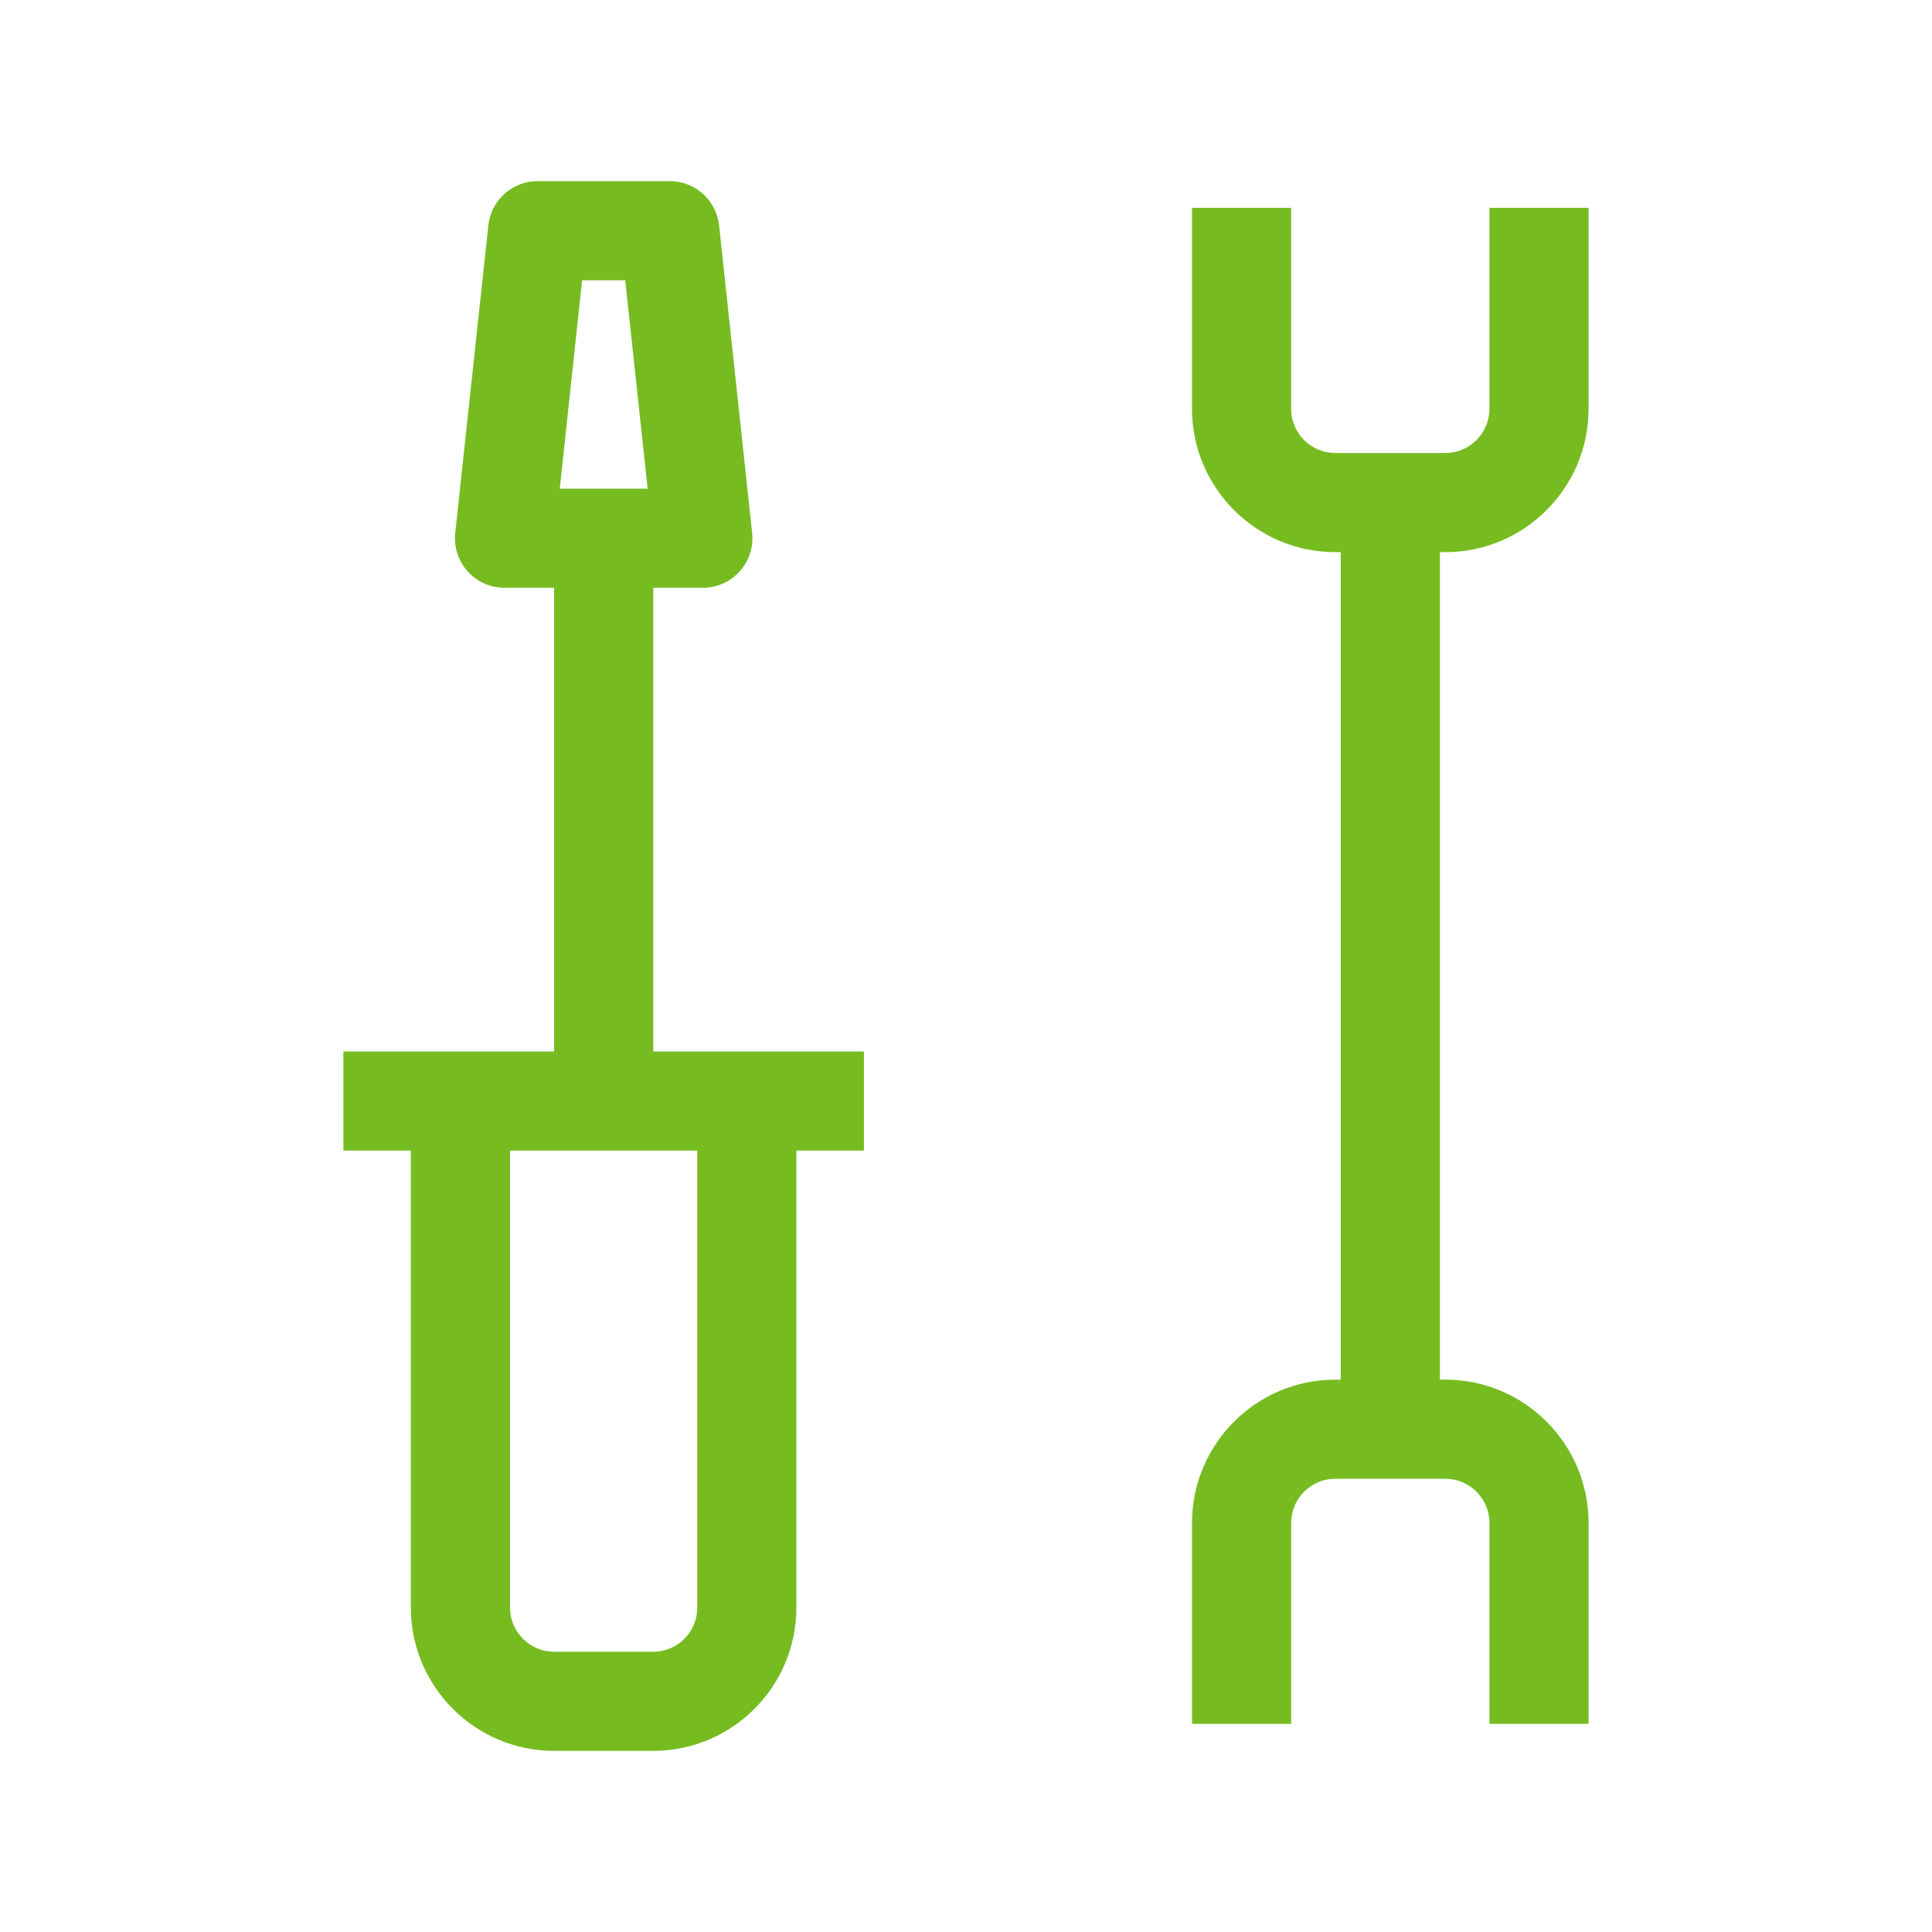
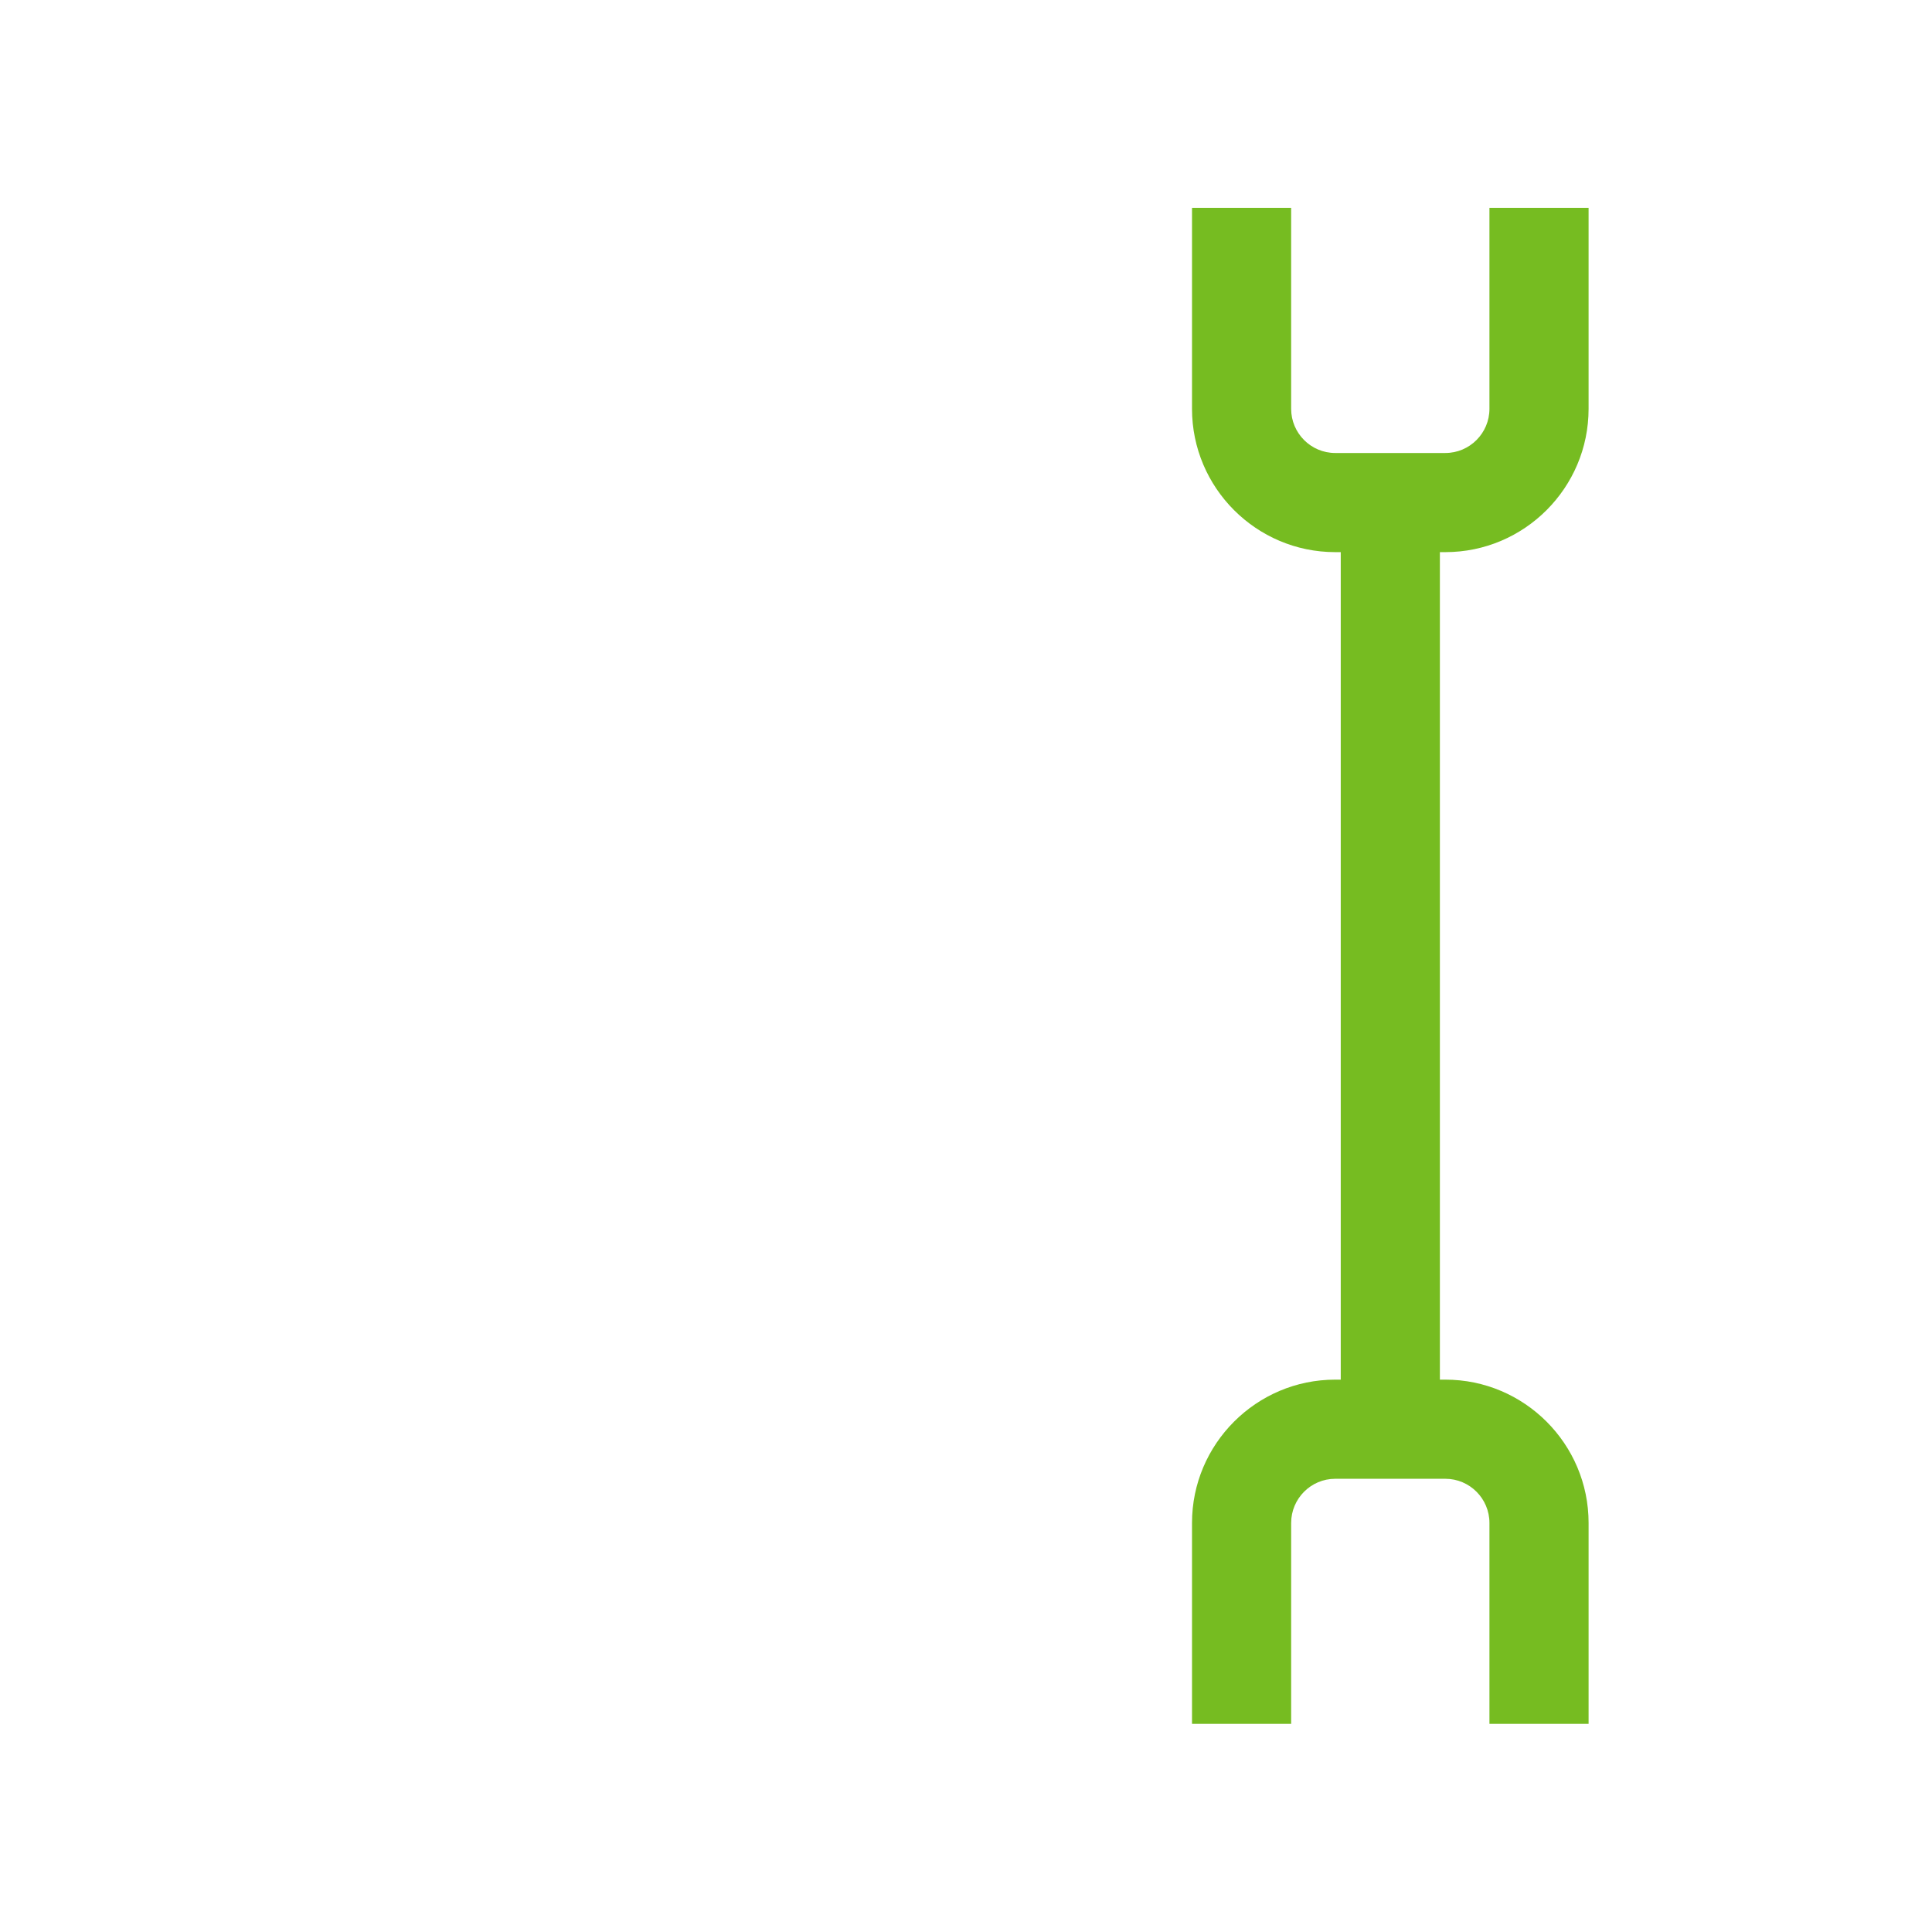
<svg xmlns="http://www.w3.org/2000/svg" version="1.1" id="Layer_1" x="0px" y="0px" viewBox="0 0 60 60" style="enable-background:new 0 0 60 60;" xml:space="preserve">
  <style type="text/css">
	.st0{fill:#76BC21;}
</style>
  <g>
-     <path class="st0" d="M21.654,49.927c0,0.755-0.612,1.369-1.368,1.369h-3.077c-0.754,0-1.369-0.614-1.369-1.369V35.733h5.814V49.927   z M18.078,8.704h1.339l0.696,6.472h-2.729L18.078,8.704z M20.288,18.255h1.539c0.436,0,0.852-0.185,1.146-0.511   c0.291-0.325,0.433-0.758,0.385-1.194l-1.026-9.551c-0.086-0.78-0.744-1.374-1.53-1.374h-4.105c-0.788,0-1.449,0.594-1.531,1.374   l-1.028,9.551c-0.047,0.436,0.094,0.87,0.385,1.194c0.291,0.326,0.708,0.511,1.146,0.511h1.539v14.399h-6.543v3.079h2.095v14.194   c0,2.453,1.997,4.448,4.448,4.448h3.078c2.453,0,4.446-1.995,4.446-4.448V35.733h2.098v-3.079h-6.543V18.255H20.288z" />
    <path class="st0" d="M46.256,12.697c0,0.755-0.614,1.371-1.369,1.371h-3.421c-0.754,0-1.368-0.616-1.368-1.371V6.455h-3.079v6.242   c0,2.453,1.997,4.45,4.447,4.45h0.172v25.699h-0.172c-2.45,0-4.447,1.997-4.447,4.45v6.24h3.079v-6.24   c0-0.755,0.614-1.371,1.368-1.371h3.421c0.755,0,1.369,0.616,1.369,1.371v6.24h3.079v-6.24c0-2.453-1.995-4.45-4.448-4.45h-0.17   V17.147h0.17c2.453,0,4.448-1.997,4.448-4.45V6.455h-3.079V12.697z" />
  </g>
</svg>